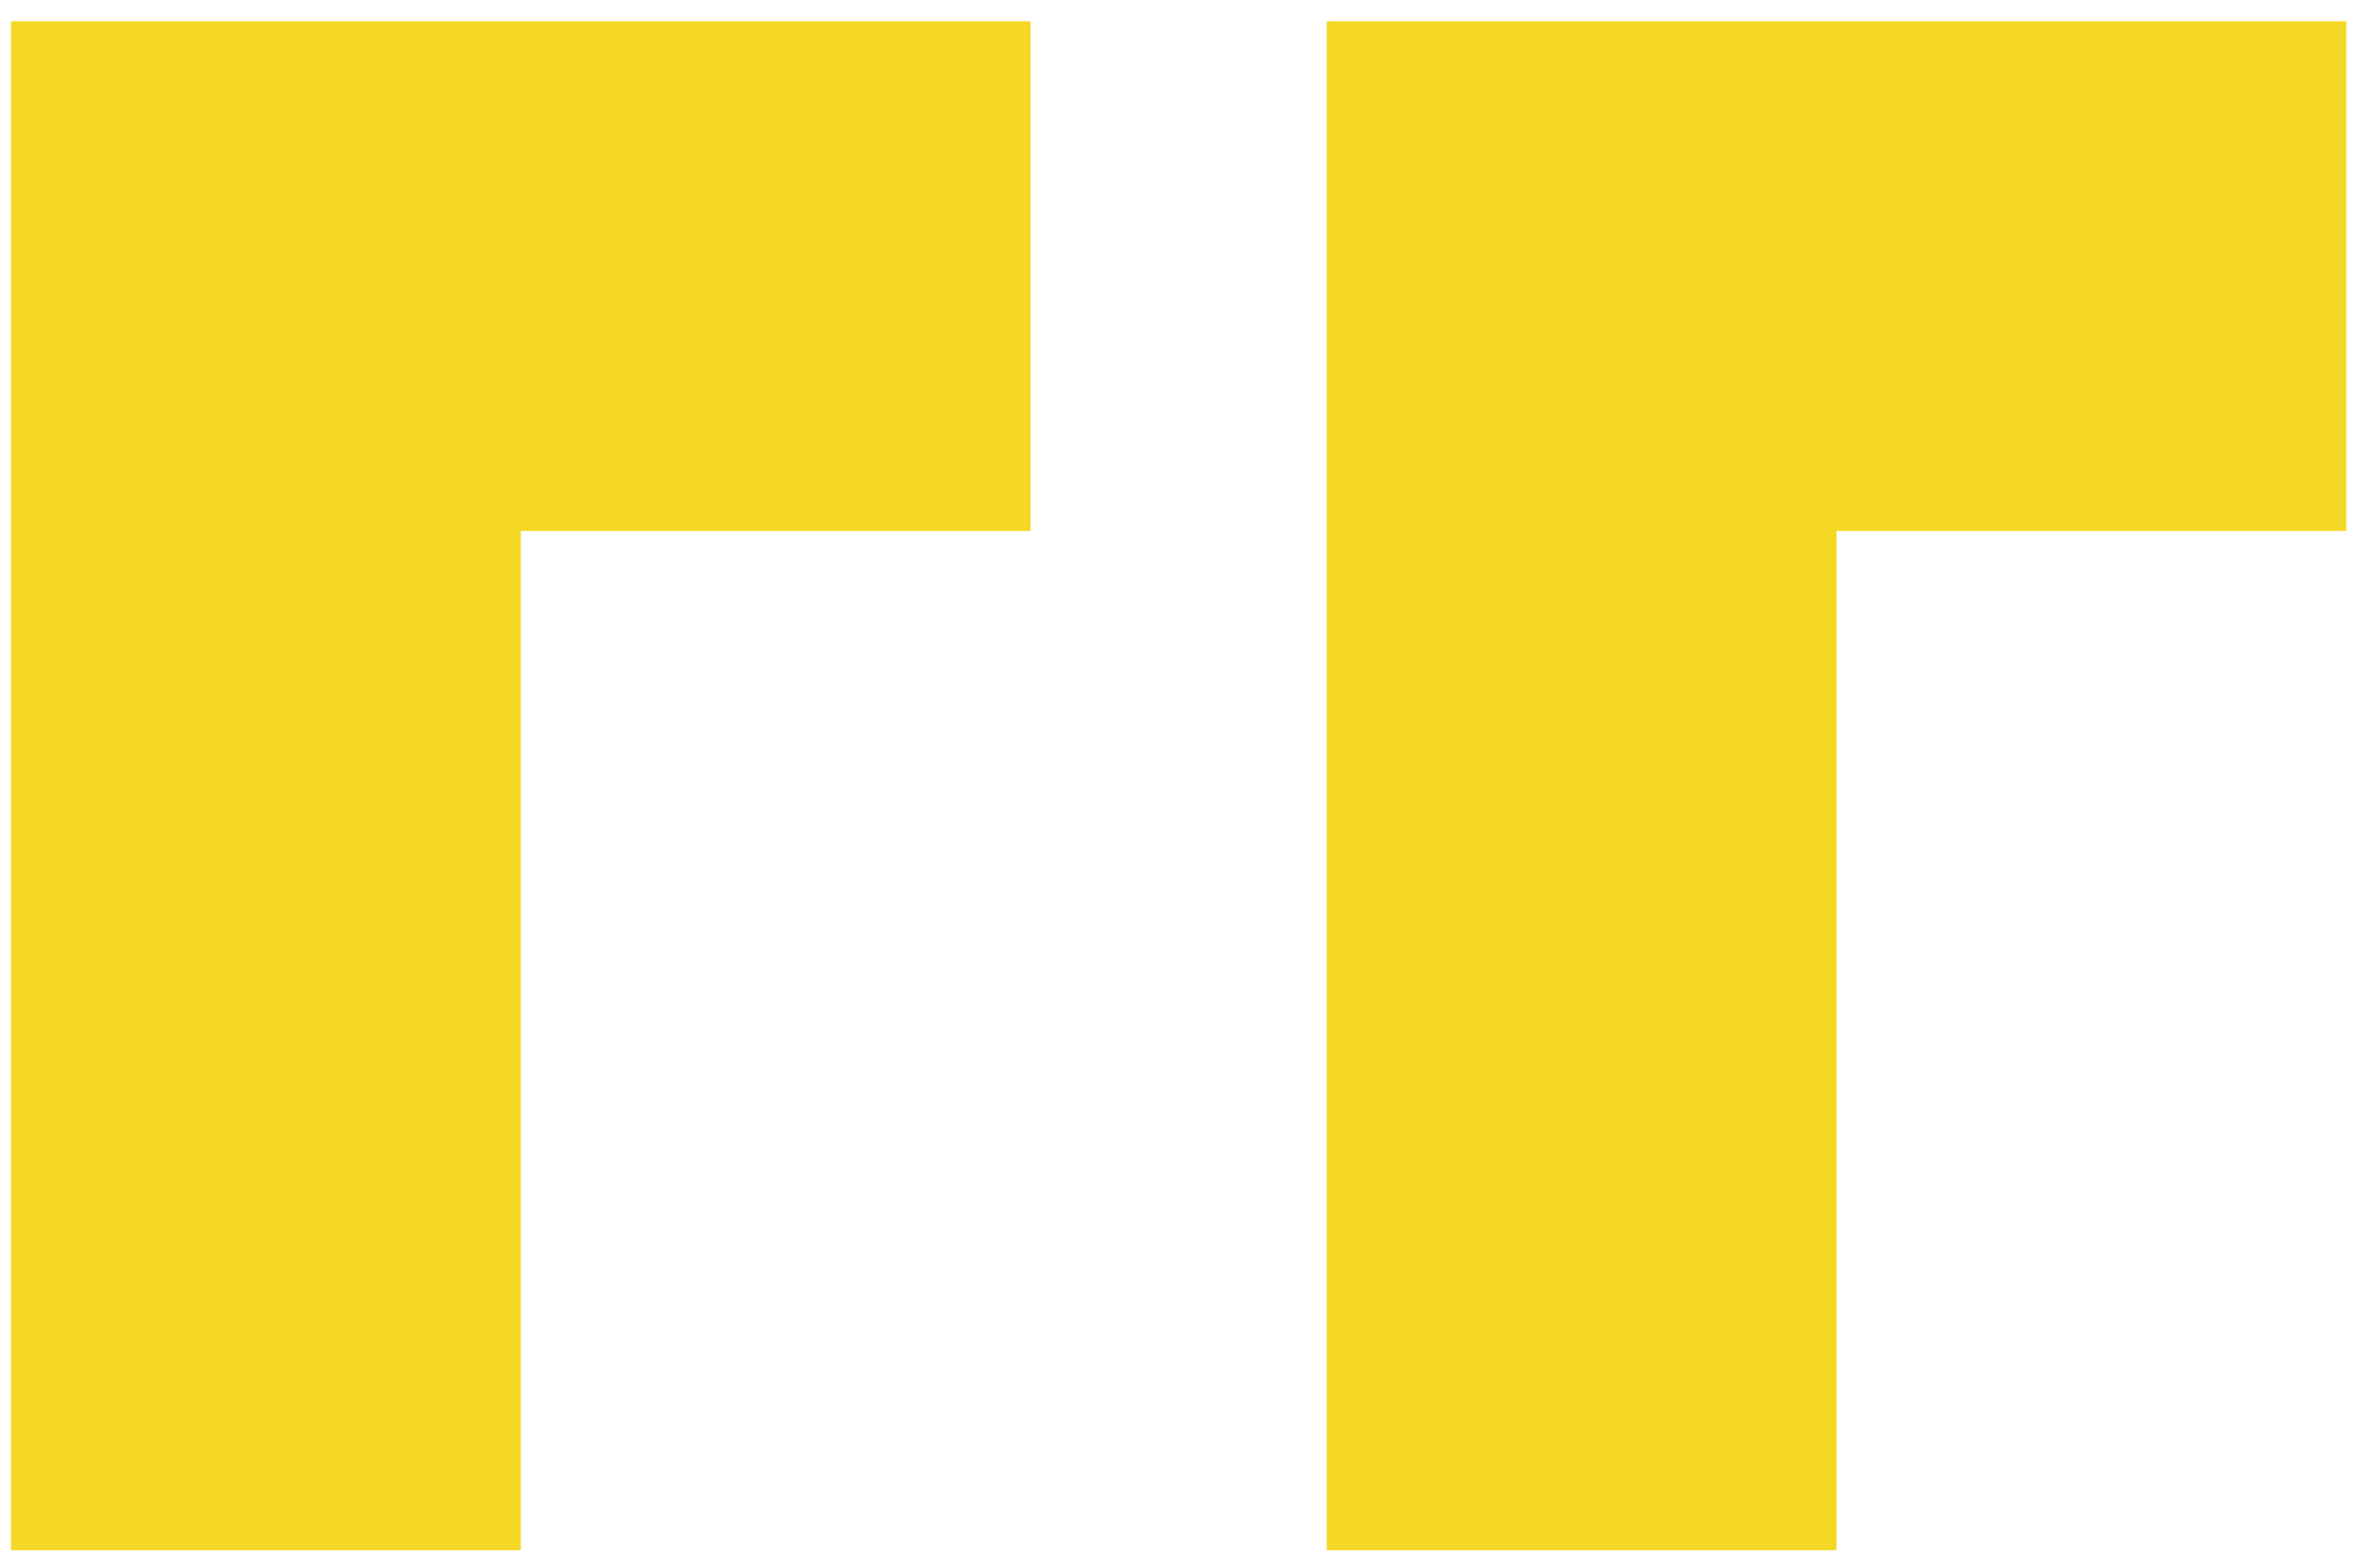
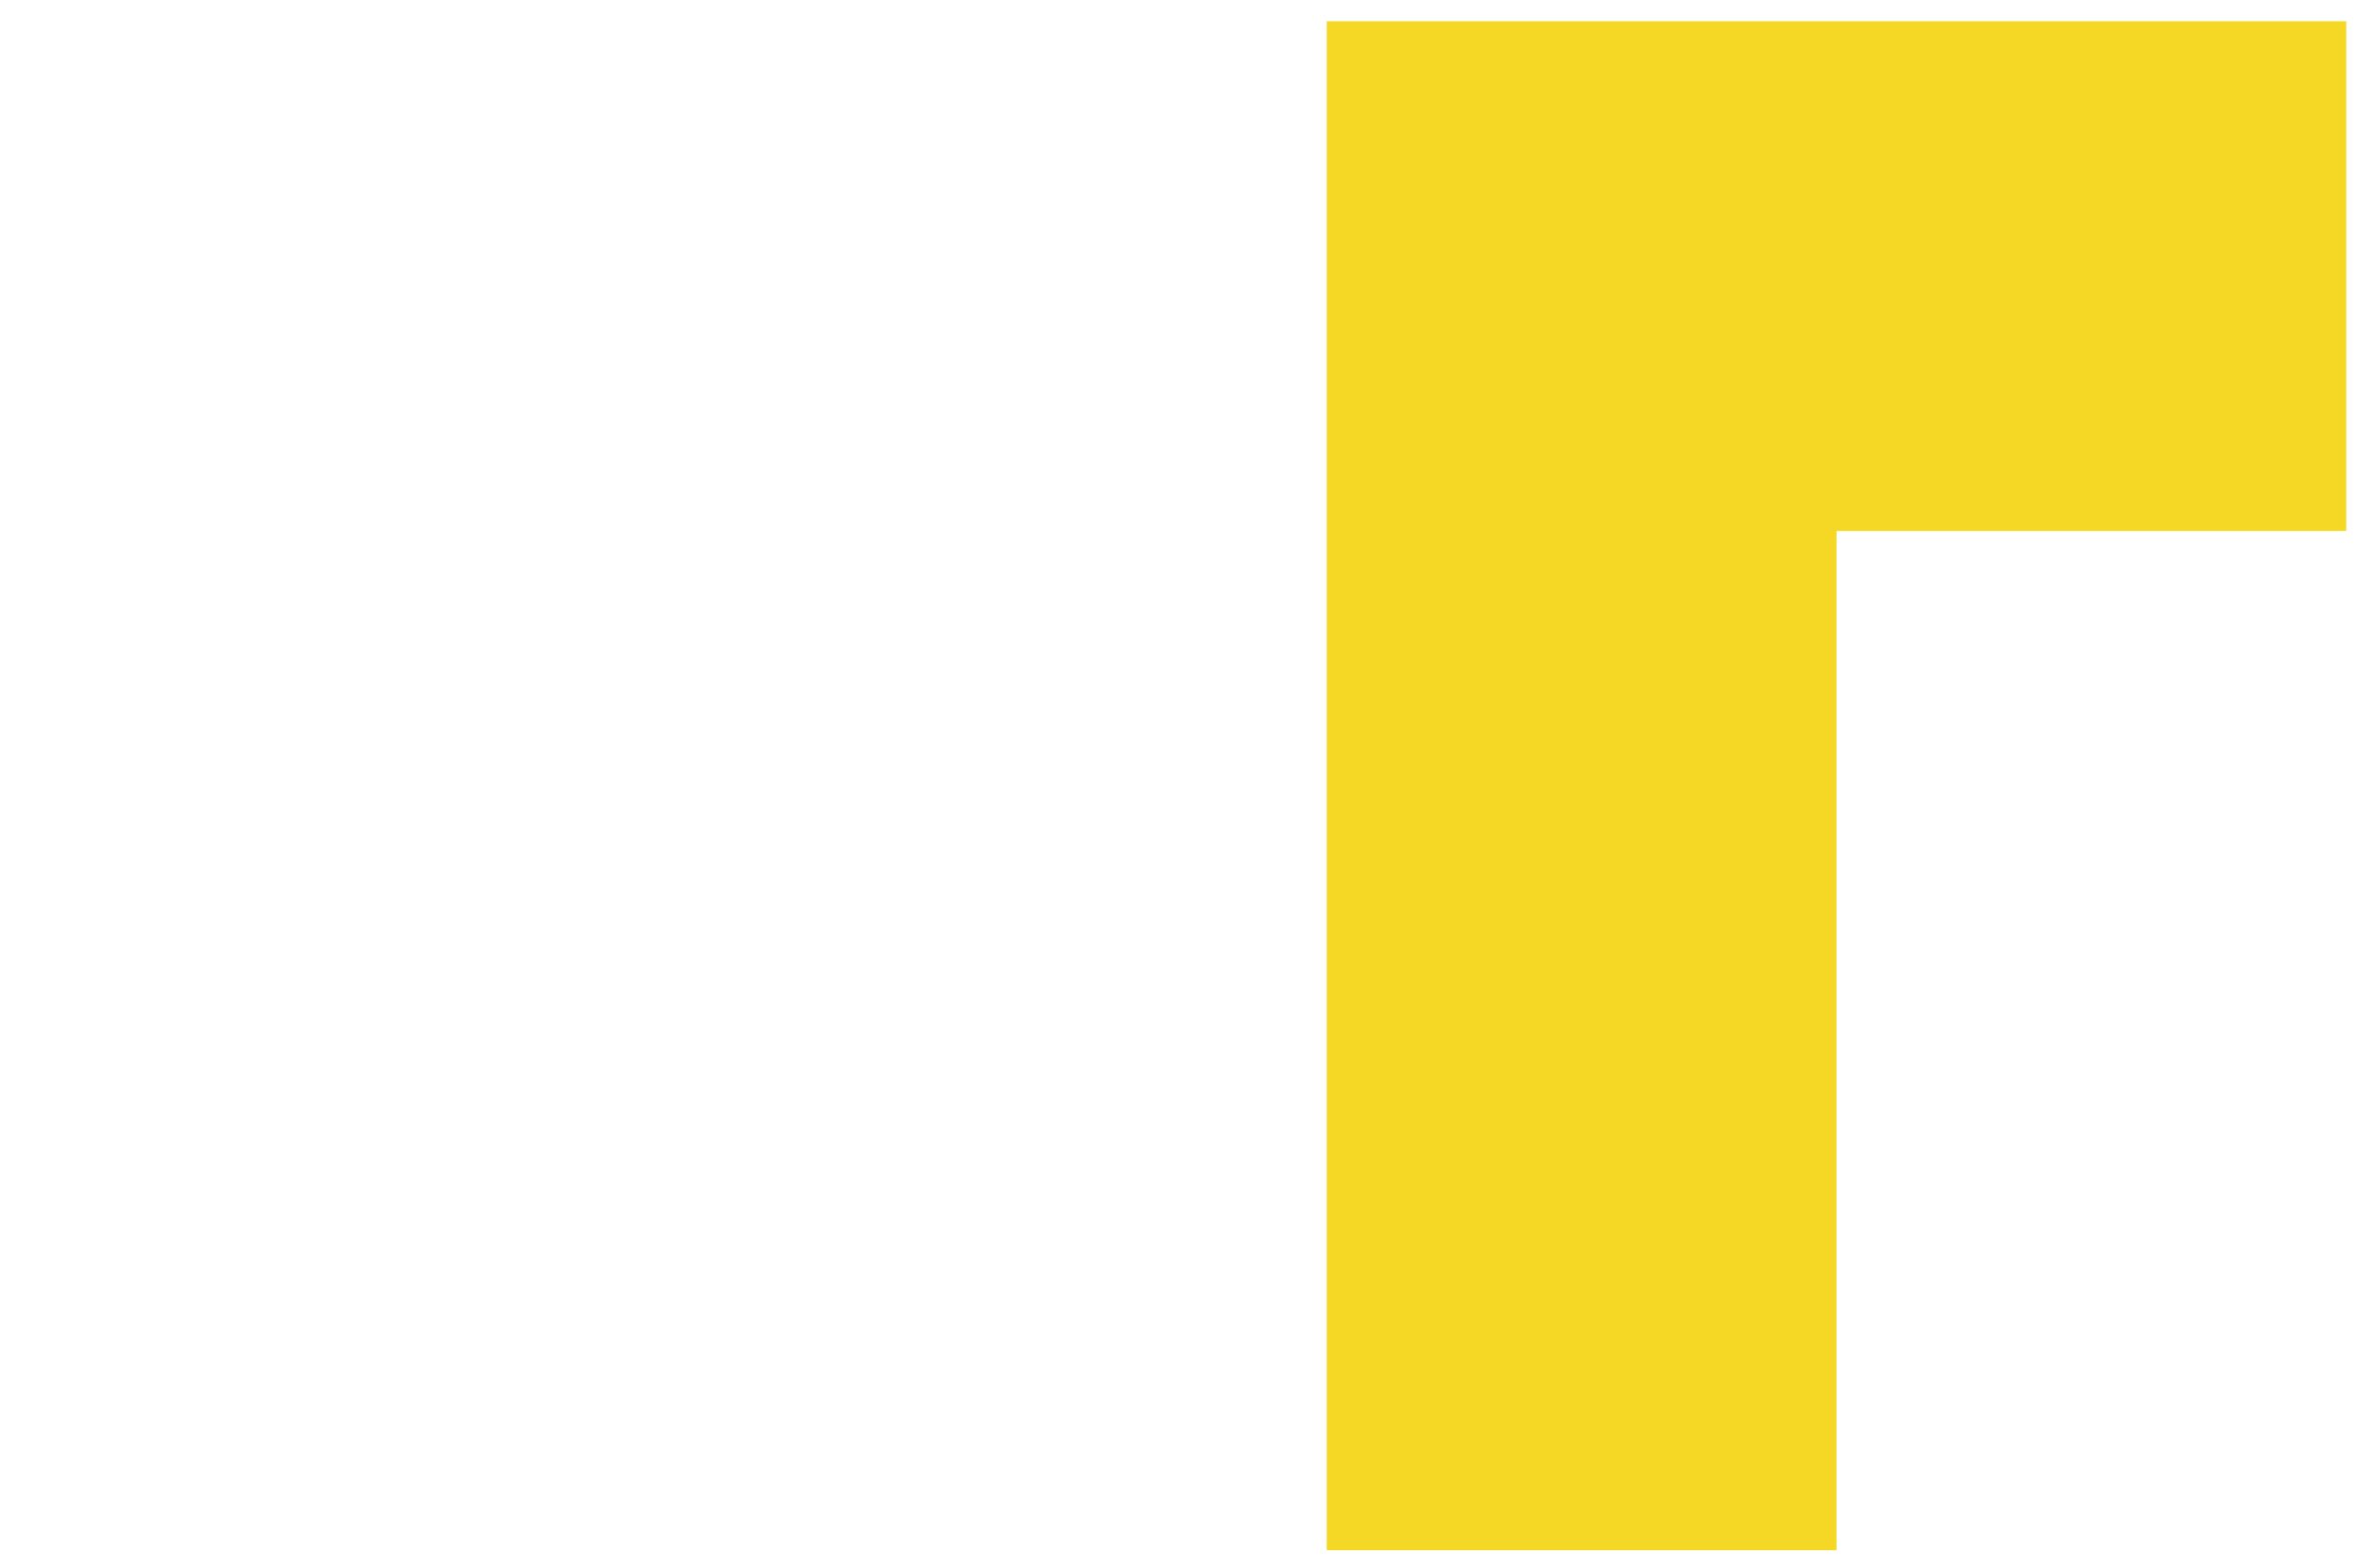
<svg xmlns="http://www.w3.org/2000/svg" id="vip" width="74.49" height="49.56" viewBox="0 0 74.49 49.56">
  <defs>
    <style>.cls-1{fill:#f5d825;stroke-width:0px;}</style>
  </defs>
-   <polygon class="cls-1" points="32.57 .67 32.57 16.78 16.46 16.78 16.46 32.88 16.46 48.99 .35 48.99 .35 32.88 .35 16.78 .35 .67 32.57 .67" />
  <polygon class="cls-1" points="74.15 .67 74.15 16.78 58.04 16.78 58.04 32.88 58.04 48.99 41.93 48.99 41.93 32.88 41.93 16.78 41.93 .67 74.15 .67" />
</svg>